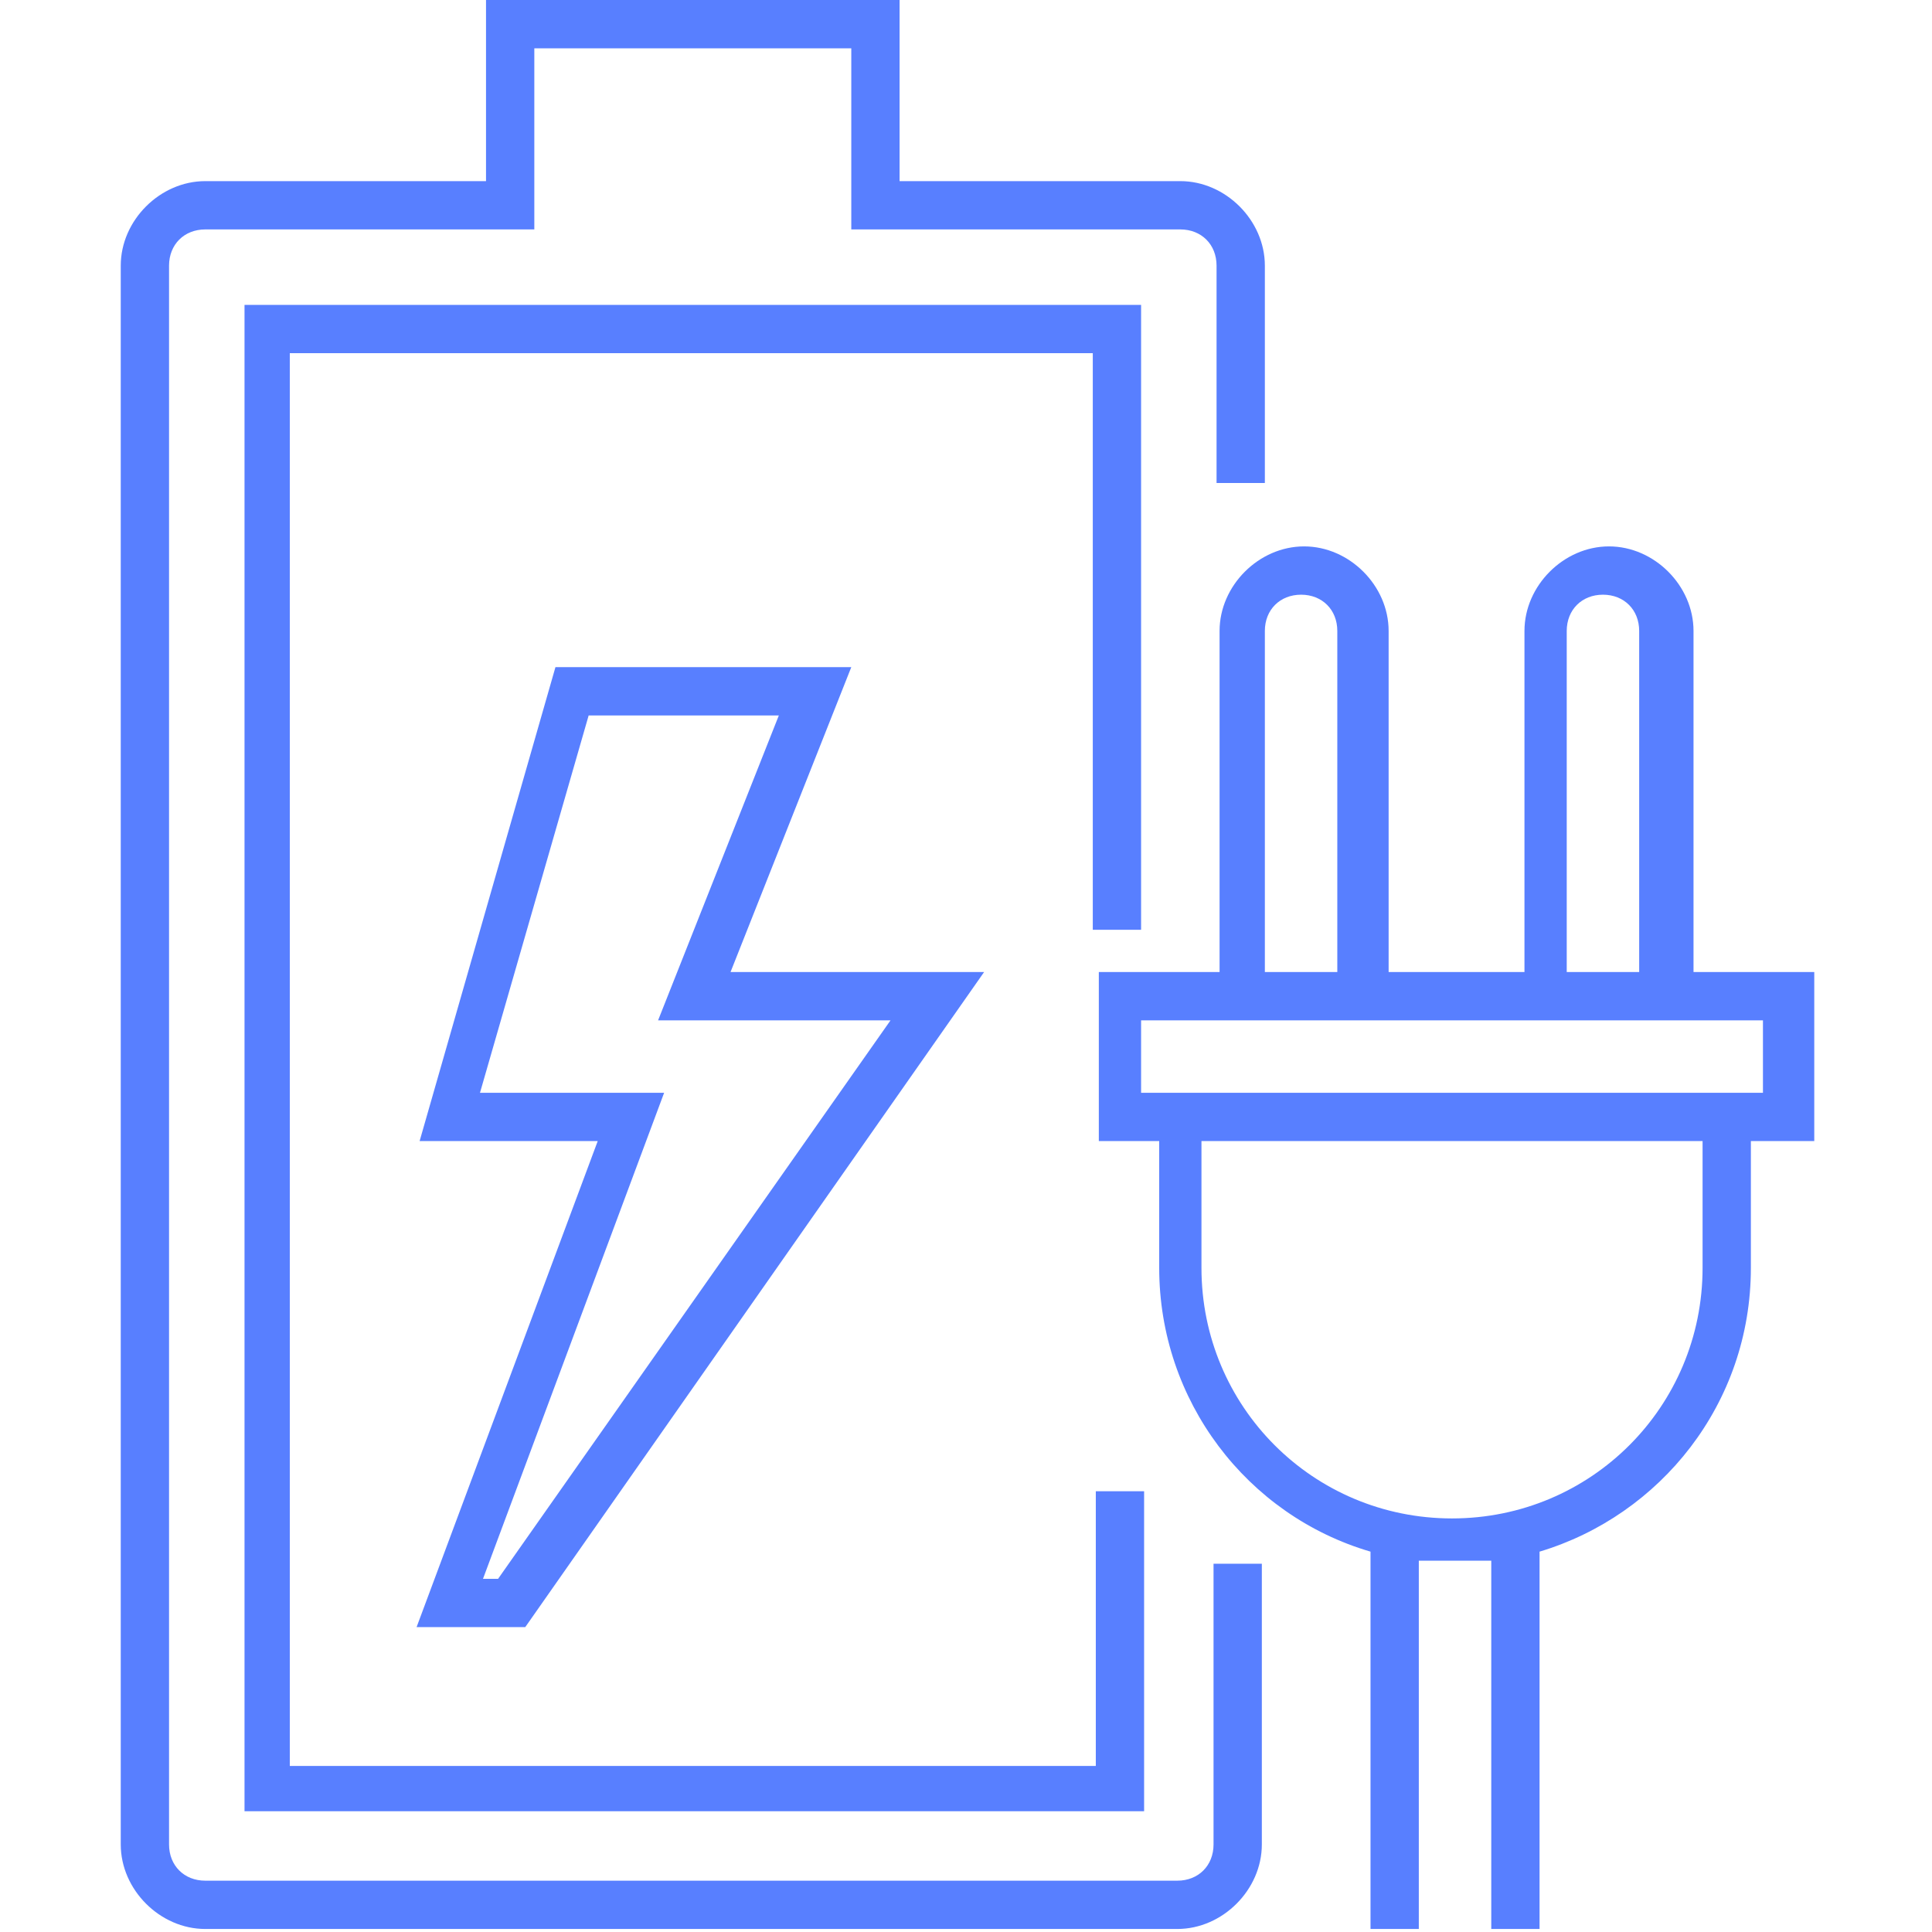
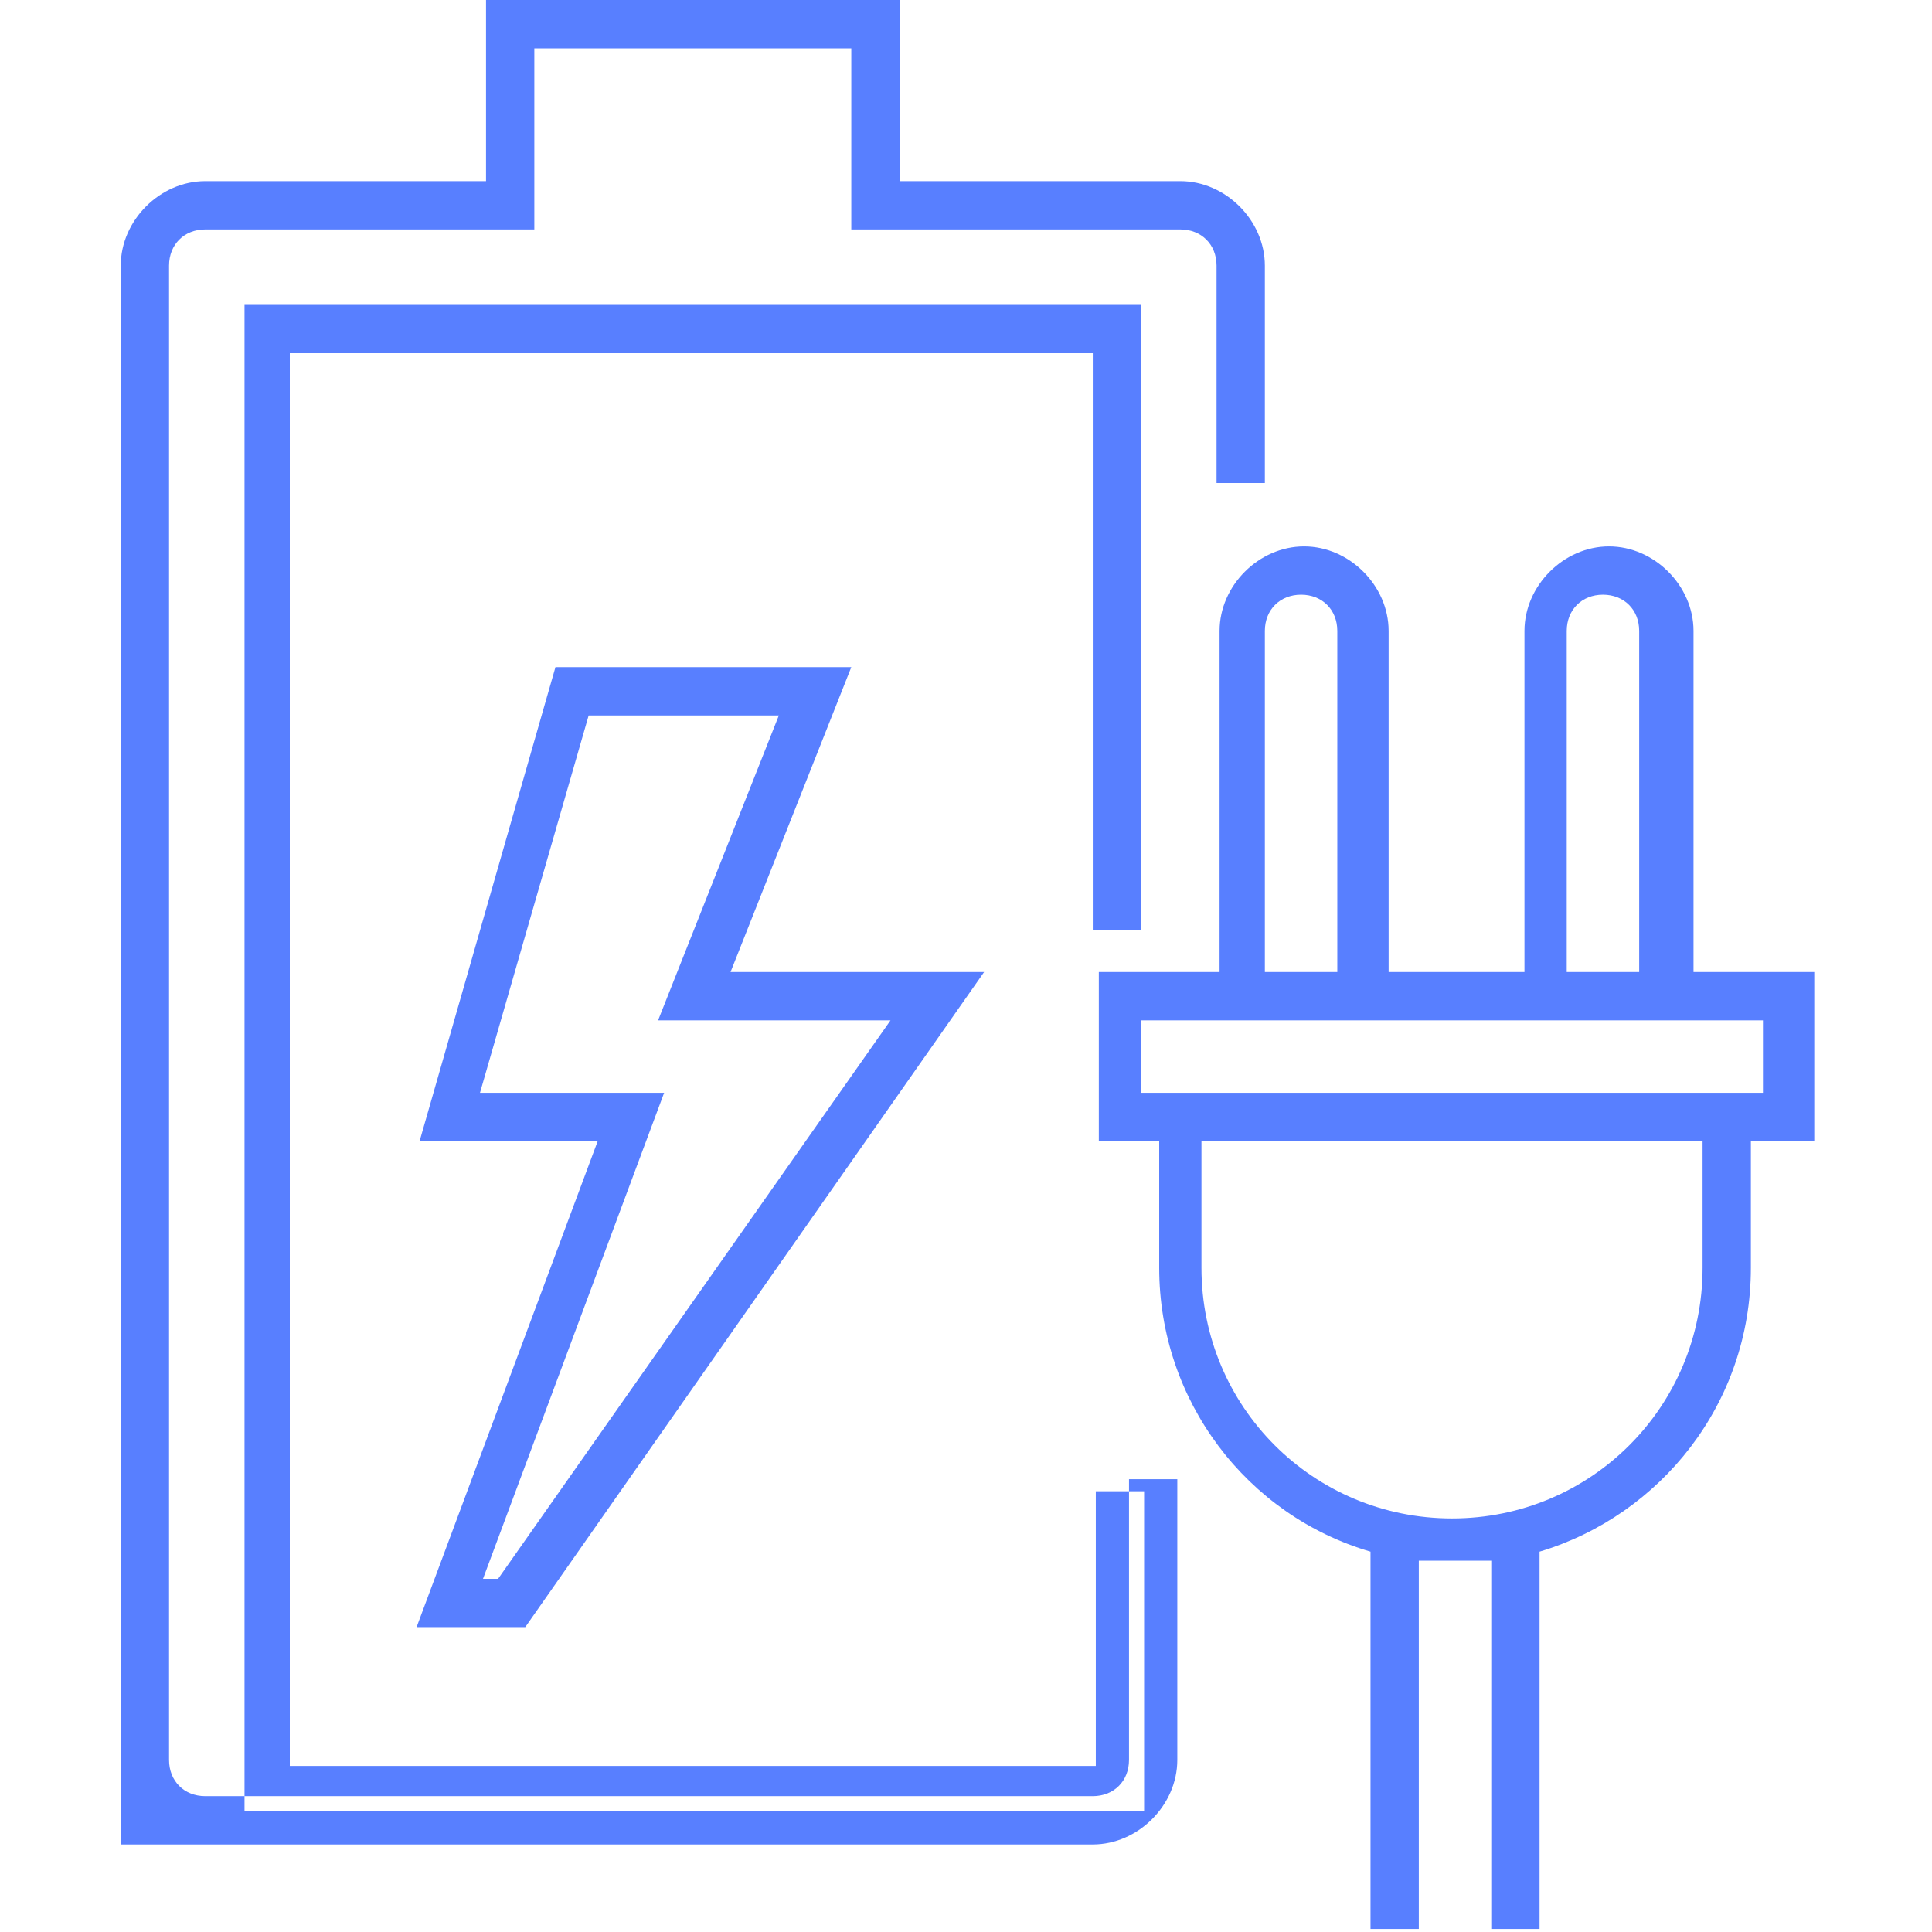
<svg xmlns="http://www.w3.org/2000/svg" version="1.1" viewBox="0 0 64 64">
  <defs>
    <style>
      .cls-1 {
        fill: #587FFF;
        fill-rule: evenodd;
      }
    </style>
  </defs>
  <g>
    <g id="_x31_">
-       <path class="cls-1" d="M58,37.8v4.2c0,4.5-3,8.2-7,9.4v12.5h-1.6v-12.2c-.4,0-.8,0-1.2,0s-.8,0-1.2,0v12.2h-1.6v-12.5c-4.1-1.2-7-5-7-9.4v-4.2h-2v-5.6h4v-11.3c0-1.5,1.3-2.8,2.8-2.8s2.8,1.3,2.8,2.8v11.3h4.5v-11.3c0-1.5,1.3-2.8,2.8-2.8s2.8,1.3,2.8,2.8v11.3h4v5.6h-2ZM41.9,32.2h2.4v-11.3c0-.7-.5-1.2-1.2-1.2s-1.2.5-1.2,1.2v11.3h0ZM51.9,32.2h2.4v-11.3c0-.7-.5-1.2-1.2-1.2s-1.2.5-1.2,1.2v11.3h0ZM19.8,37.8h-5.9l4.5-15.7h9.8l-4,10.1h8.4l-15.2,21.7h-3.6l6-16.1h0ZM16,52.3h.5l13-18.5h-7.7l4-10.1h-6.3l-3.6,12.5h6.1l-6,16.1h0ZM36.2,11.7v19.1h1.6V10.1H8.1v49.9h29.8v-10.6h-1.6v9.1H9.6V11.7h26.6ZM16.1,6H6.8c-1.5,0-2.8,1.3-2.8,2.8v52.3c0,1.5,1.3,2.8,2.8,2.8h32.2c1.5,0,2.8-1.3,2.8-2.8v-9.3h-1.6v9.3c0,.7-.5,1.2-1.2,1.2H6.8c-.7,0-1.2-.5-1.2-1.2V8.8c0-.7.5-1.2,1.2-1.2h10.9V1.6h10.5v6h10.9c.7,0,1.2.5,1.2,1.2v7.2h1.6v-7.2c0-1.5-1.3-2.8-2.8-2.8h-9.3V0h-13.7v6h0ZM39.8,37.8v4.2c0,4.6,3.7,8.3,8.3,8.3s8.3-3.7,8.3-8.3v-4.2h-16.5ZM58.4,36.2v-2.4h-20.6v2.4h20.6Z" />
+       <path class="cls-1" d="M58,37.8v4.2c0,4.5-3,8.2-7,9.4v12.5h-1.6v-12.2c-.4,0-.8,0-1.2,0s-.8,0-1.2,0v12.2h-1.6v-12.5c-4.1-1.2-7-5-7-9.4v-4.2h-2v-5.6h4v-11.3c0-1.5,1.3-2.8,2.8-2.8s2.8,1.3,2.8,2.8v11.3h4.5v-11.3c0-1.5,1.3-2.8,2.8-2.8s2.8,1.3,2.8,2.8v11.3h4v5.6h-2ZM41.9,32.2h2.4v-11.3c0-.7-.5-1.2-1.2-1.2s-1.2.5-1.2,1.2v11.3h0ZM51.9,32.2h2.4v-11.3c0-.7-.5-1.2-1.2-1.2s-1.2.5-1.2,1.2v11.3h0ZM19.8,37.8h-5.9l4.5-15.7h9.8l-4,10.1h8.4l-15.2,21.7h-3.6l6-16.1h0ZM16,52.3h.5l13-18.5h-7.7l4-10.1h-6.3l-3.6,12.5h6.1l-6,16.1h0ZM36.2,11.7v19.1h1.6V10.1H8.1v49.9h29.8v-10.6h-1.6v9.1H9.6V11.7h26.6ZM16.1,6H6.8c-1.5,0-2.8,1.3-2.8,2.8v52.3h32.2c1.5,0,2.8-1.3,2.8-2.8v-9.3h-1.6v9.3c0,.7-.5,1.2-1.2,1.2H6.8c-.7,0-1.2-.5-1.2-1.2V8.8c0-.7.5-1.2,1.2-1.2h10.9V1.6h10.5v6h10.9c.7,0,1.2.5,1.2,1.2v7.2h1.6v-7.2c0-1.5-1.3-2.8-2.8-2.8h-9.3V0h-13.7v6h0ZM39.8,37.8v4.2c0,4.6,3.7,8.3,8.3,8.3s8.3-3.7,8.3-8.3v-4.2h-16.5ZM58.4,36.2v-2.4h-20.6v2.4h20.6Z" />
    </g>
  </g>
</svg>